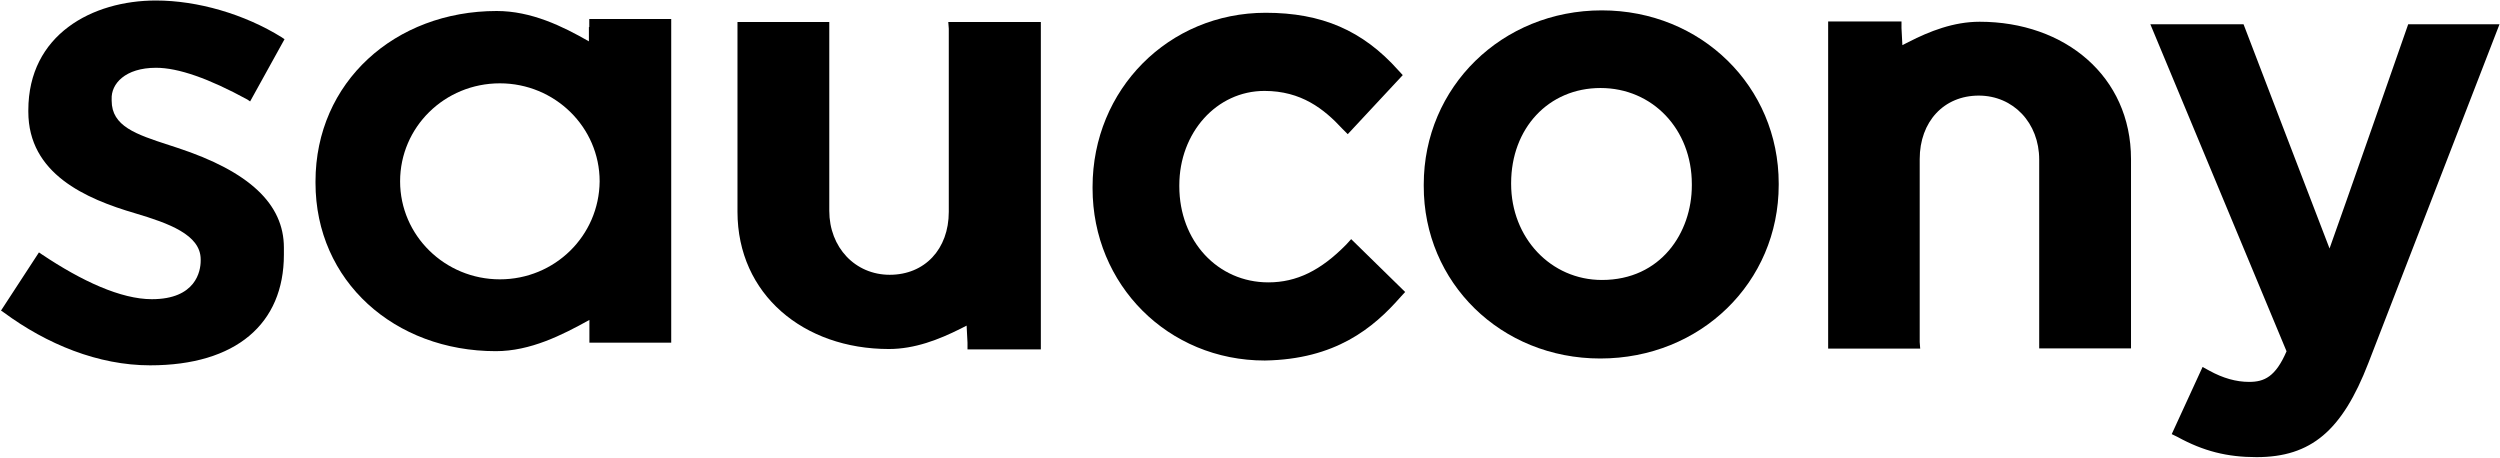
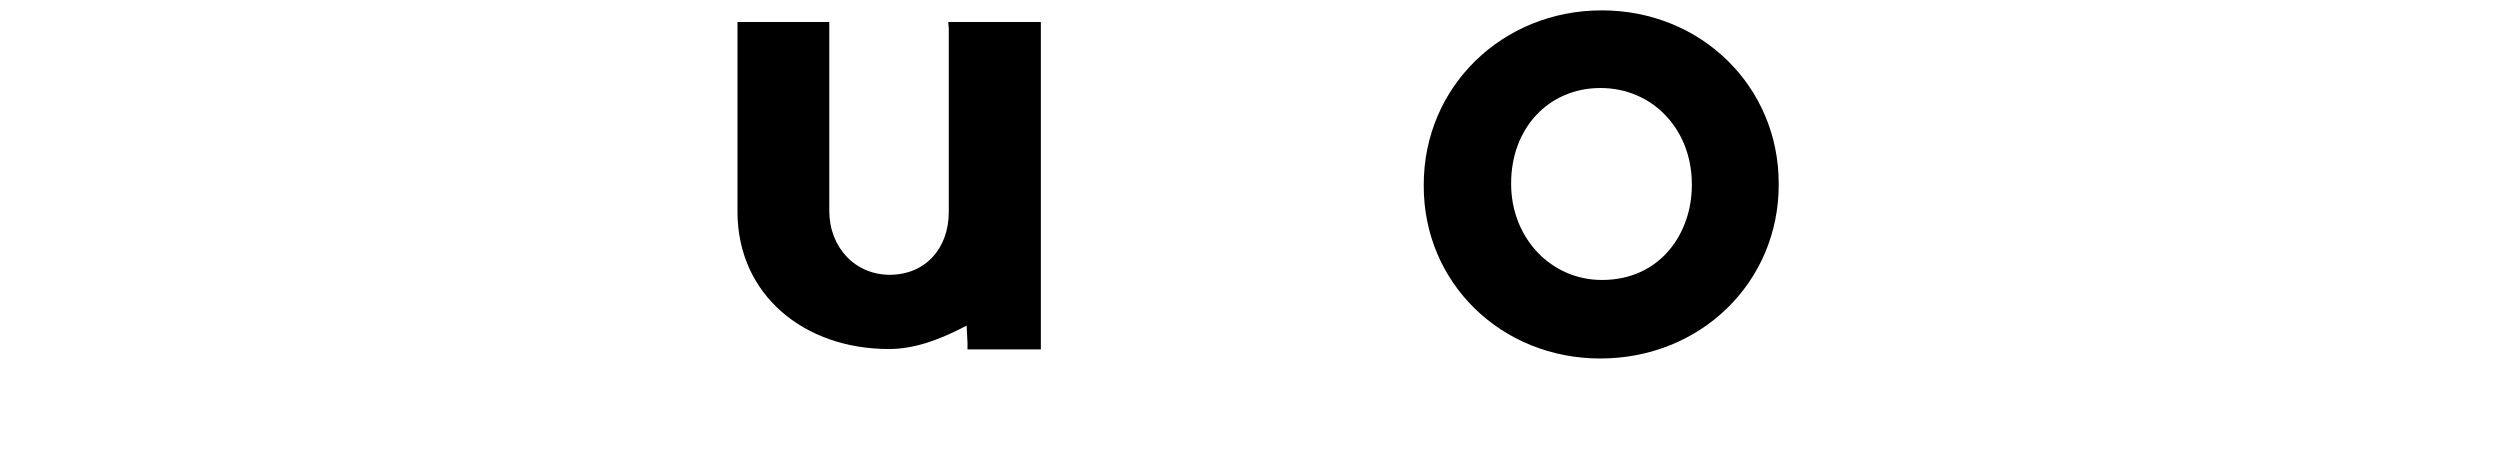
<svg xmlns="http://www.w3.org/2000/svg" fill="none" viewBox="0 0 1977 362" height="362" width="1977">
-   <path fill="black" d="M1778.6 302C1768.4 302 1758 299.1 1747.1 293.1L1741.8 290.2L1717.4 343.3L1721.9 345.5C1742.5 356.8 1761.2 361.5 1784.5 361.5C1827.6 361.5 1852.2 340.6 1872.9 287.1L1976.6 19.2H1968.8H1904.4C1904.4 19.2 1850.9 172.5 1842.2 196.5C1832.9 172.5 1774.2 19.2 1774.2 19.2H1700.5C1700.5 19.2 1806.3 273.3 1808.2 277.8C1799.5 298 1790.6 302 1778.6 302Z" />
-   <path fill="black" d="M1107.7 234.7L1111.2 230.9L1068.5 189.1L1064.7 193.3C1044.5 213.9 1025.4 223.3 1003 223.3C963 223.3 932.6 190.7 932.6 147.3V146.6C932.6 104.8 962.2 71.9 999.9 71.9C1029 71.9 1047 86.1 1061.6 101.9L1065.8 106.1L1109.3 59.4L1105.8 55.6C1077.6 24 1045.1 10.1 1000.9 10.1C924.2 10.1 864 70.7 864 147.8V148.9C864 225.3 923.8 285.1 1000.2 285.1C1056 284.2 1086 259.5 1107.7 234.7Z" />
  <path fill="black" d="M1265.5 283.5C1344.8 283.5 1406.6 223.3 1406.6 146.2V145.1C1406.6 68.4 1345.3 8.2 1266.7 8.2C1187.8 8.2 1125.9 68.8 1125.9 145.9V147C1125.7 223.5 1187 283.5 1265.5 283.5ZM1195 144.9C1195 101.4 1224.6 69.6 1265.7 69.6C1306.8 69.6 1337.9 102.2 1337.9 145.6V146.7C1337.9 183.8 1313.5 221.4 1266.8 221.4C1226.4 221.4 1195 188.1 1195 145.4V144.9Z" />
  <path fill="black" d="M749.9 17.4L750.3 22.7V167.5C750.3 197.1 731.2 217.3 703.6 217.3C676.3 217.3 655.8 195.7 655.8 166.7V17.4H583.2V167.4C583.2 232.9 635.6 276 702.9 276C723.5 276 742.5 268.5 759.5 260C761 259.3 762.4 258.5 764.4 257.5L765.1 271V276.3H823.1V166.9V142.7V17.4H749.9Z" />
-   <path fill="black" d="M1518.5 275.8L1518.1 270.5V125.8C1518.1 96.2 1537.2 75.6 1564.8 75.6C1592.1 75.6 1612.6 97.2 1612.6 126.2V275.5H1685.2V125.8C1685.2 60.3 1632.8 17.2 1565.5 17.2C1544.9 17.2 1525.9 24.7 1509.3 33.2C1507.8 33.9 1506.4 34.7 1504.4 35.7L1503.7 22.2V17H1445.7V126.3V150V275.7H1518.4V275.8H1518.5Z" />
-   <path fill="black" d="M465.7 21.4V32.7C444.8 20.7 420.1 8.7 392.8 8.7C312.4 8.7 249.5 64.9 249.5 143.5V144.6C249.5 222.4 312.1 277.7 392.1 277.7C419.4 277.7 444.5 265 466.1 253V264.3V271H530.8V15H466V21.4H465.7ZM395.3 220.9C351.8 220.9 316.4 186.2 316.4 143.4C316.4 100.6 351.5 65.9 395.3 65.9C438.8 65.9 474.2 100.6 474.2 143.4C473.8 186.5 438.7 220.9 395.3 220.9Z" />
-   <path fill="black" d="M123.4 53.6C141 53.6 165.2 62.1 195.6 78.7L197.8 80.2L225 31L222.8 29.5C193.2 11.1 156.2 0.4 123.3 0.4C73.1 0.4 22.4 27.3 22.4 87.2V88.3C22.4 137.4 67.7 157.2 107 168.7C133.2 176.5 158.7 185.6 158.7 205.1V206.2C158.7 214.4 154.9 236.6 120.1 236.6C95.7 236.6 64.8 222.4 33 201.1L30.8 199.6L0.8 245.6L3 247.1C37 272.2 77.7 288.9 118.7 288.9C186.7 288.9 224.5 256 224.5 201.4V195.8C224.5 161.4 197.2 135.6 140.3 116.9L133.6 114.7C107.4 106.2 88.3 99.8 88.3 79.6V78.5C87.7 66.3 99 53.6 123.4 53.6Z" />
</svg>